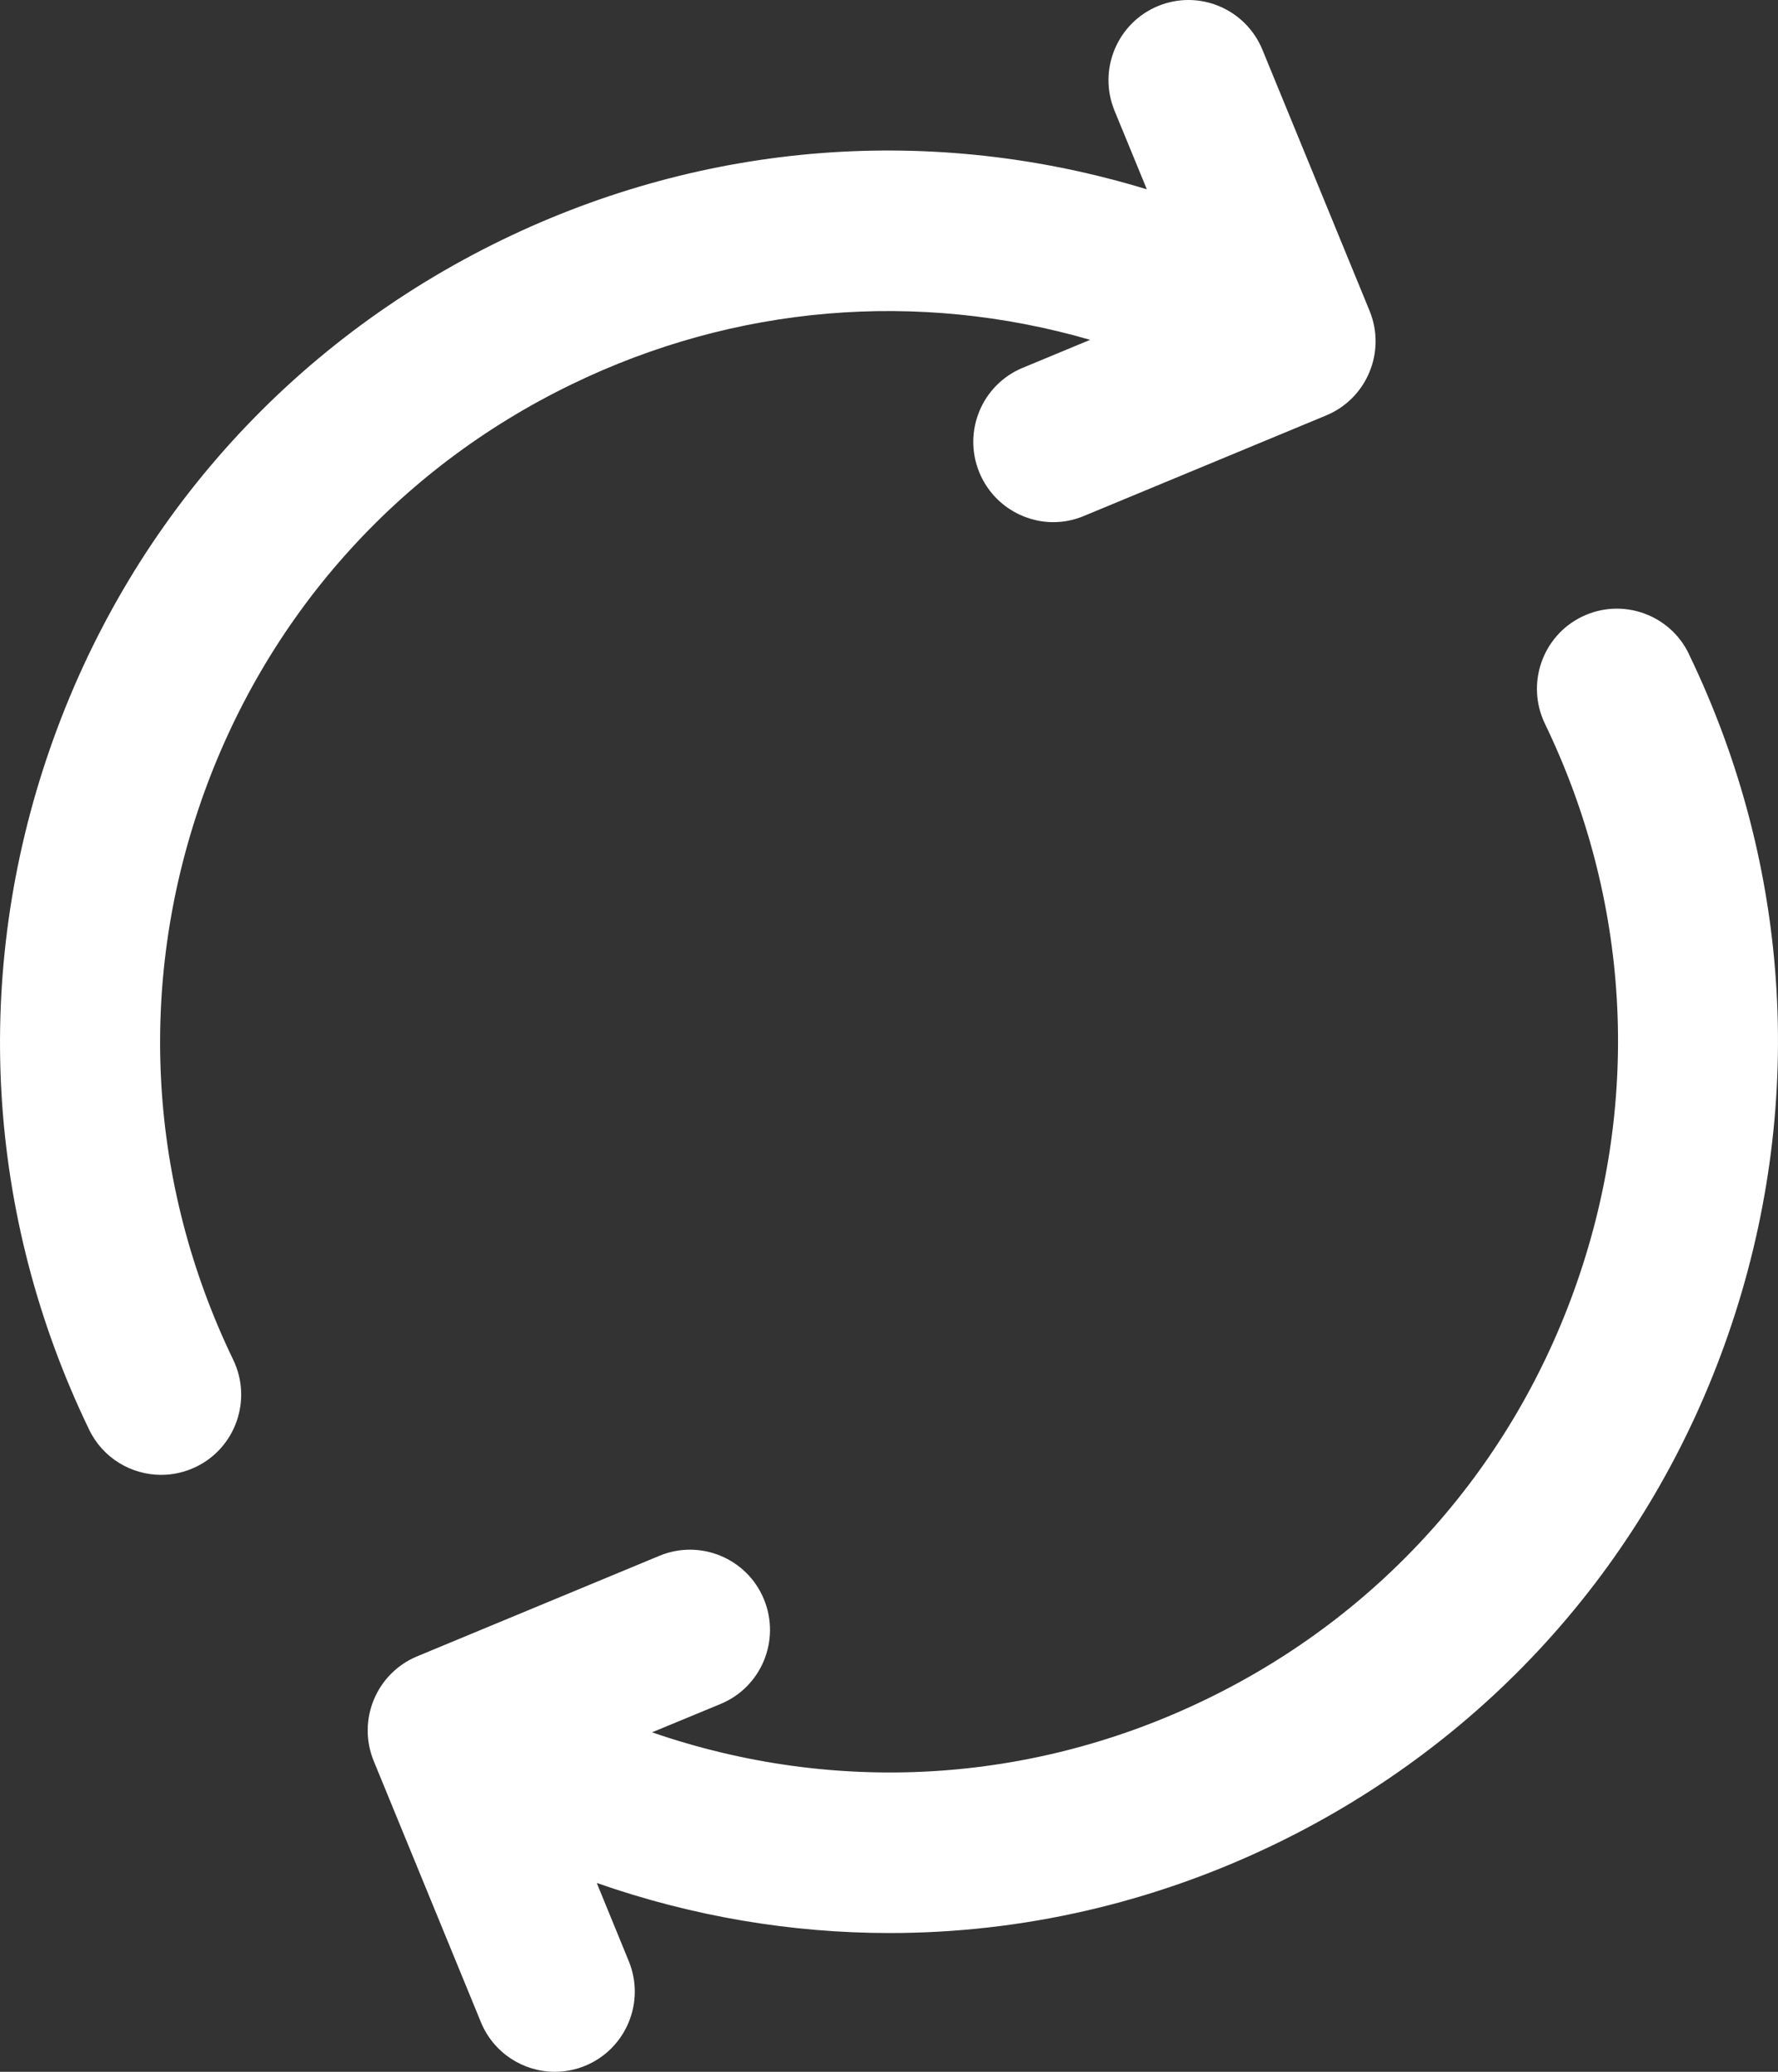
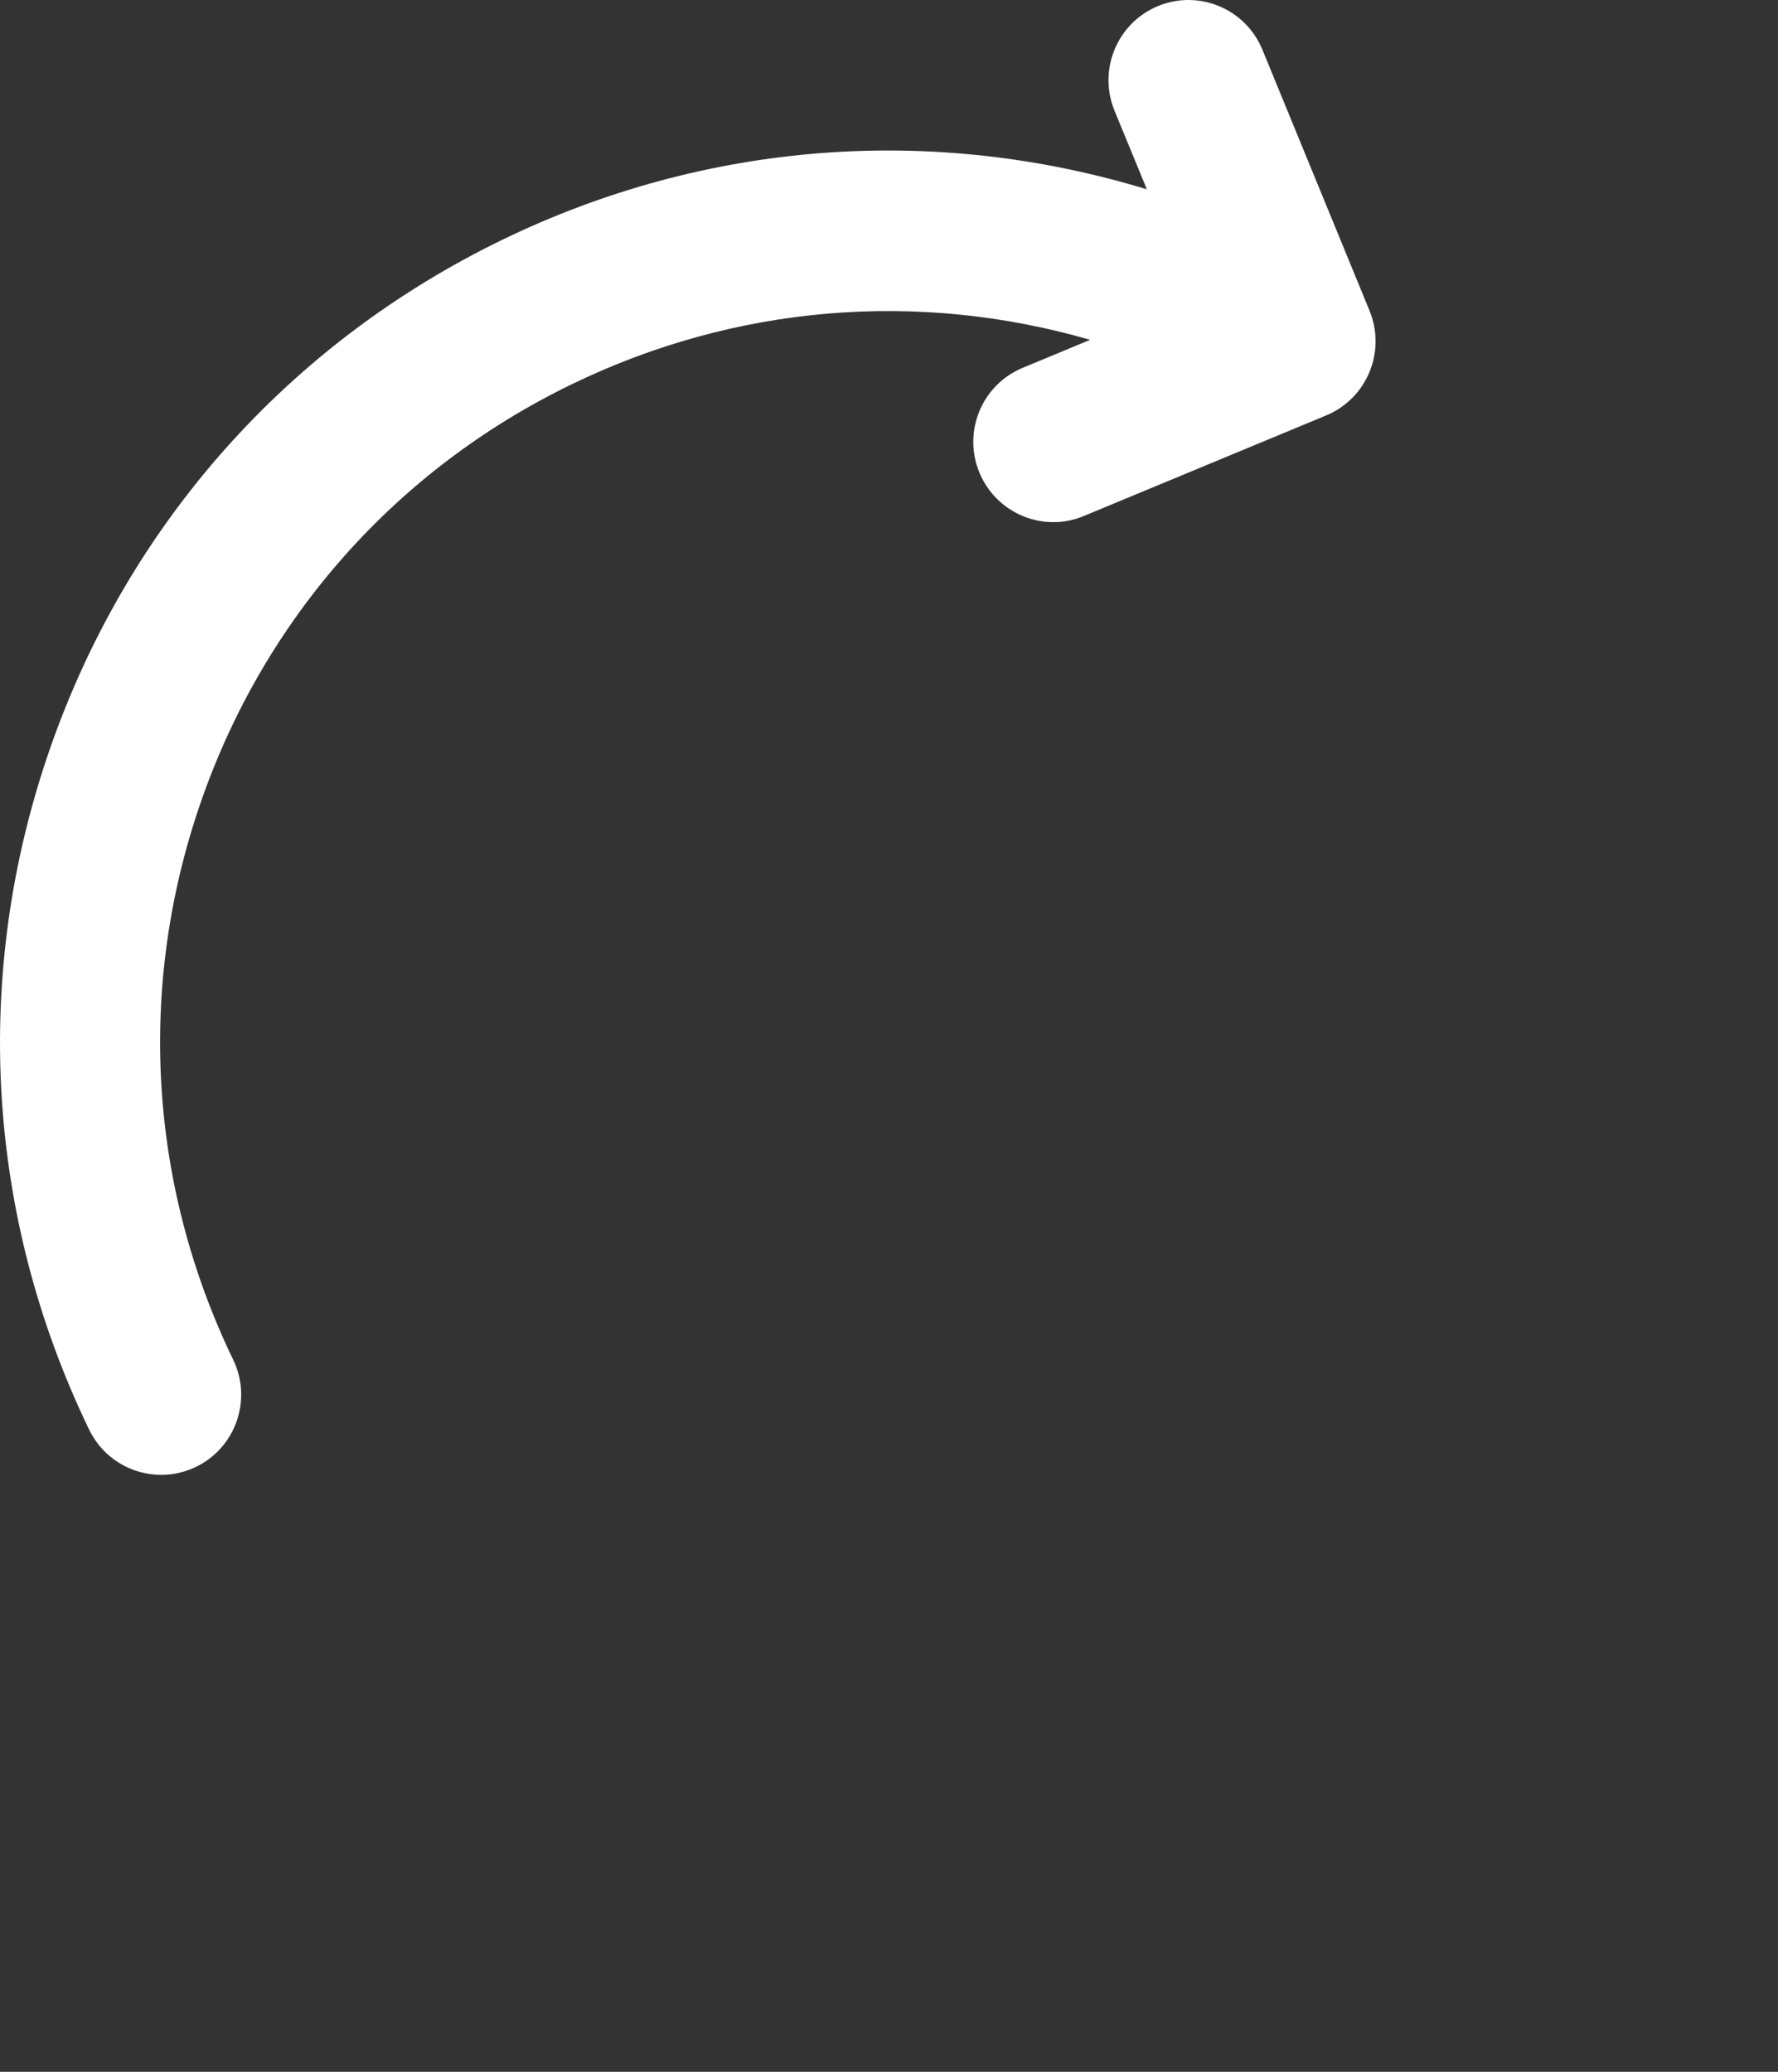
<svg xmlns="http://www.w3.org/2000/svg" id="_レイヤー_1" data-name="レイヤー_1" version="1.1" viewBox="0 0 109.002 126.998">
  <rect x="0" y="0" width="109.002" height="126.998" fill="#333333" stroke="none" />
  <defs>
    <style>
      .st0 {
        fill: #fff;
      }
    </style>
  </defs>
-   <path class="st0" d="M103.539,40.083c-1.177-2.442-4.111-3.463-6.548-2.284-2.437,1.18-3.455,4.121-2.278,6.564,5.198,10.768,5.899,22.912,1.976,34.209-3.923,11.297-11.995,20.387-22.737,25.589-10.689,5.188-22.752,5.899-33.977,2.027l4.202-1.739c2.505-1.036,3.689-3.91,2.655-6.42-1.034-2.51-3.908-3.698-6.405-2.662l-14.854,6.163c-2.497,1.036-3.689,3.902-2.663,6.412l6.571,16.009c.777,1.898,2.61,3.047,4.534,3.047.619,0,1.252-.121,1.863-.371,2.505-1.036,3.696-3.901,2.67-6.412l-1.961-4.787h.015c5.861,2.05,11.912,3.063,17.947,3.063,8.102,0,16.166-1.838,23.672-5.475,13.096-6.352,22.949-17.43,27.724-31.207,4.783-13.778,3.93-28.591-2.407-41.718v-.008Z" />
  <path class="st0" d="M12.32,49.142c3.923-11.297,11.995-20.387,22.737-25.589,9.995-4.847,21.19-5.785,31.774-2.722l-4.134,1.716c-2.505,1.036-3.689,3.909-2.655,6.42.785,1.89,2.61,3.04,4.534,3.04.626,0,1.26-.121,1.871-.378l14.854-6.163c2.497-1.036,3.689-3.902,2.663-6.412l-6.571-16.008c-1.034-2.511-3.893-3.705-6.397-2.677-2.505,1.036-3.697,3.902-2.671,6.412l1.984,4.824c-13.141-4.008-27.082-2.934-39.514,3.093-13.111,6.359-22.956,17.437-27.738,31.215-4.783,13.778-3.93,28.591,2.406,41.718.845,1.754,2.595,2.775,4.421,2.775.717,0,1.441-.159,2.135-.492,2.437-1.18,3.455-4.121,2.278-6.564-5.198-10.768-5.899-22.912-1.976-34.209Z" />
</svg>